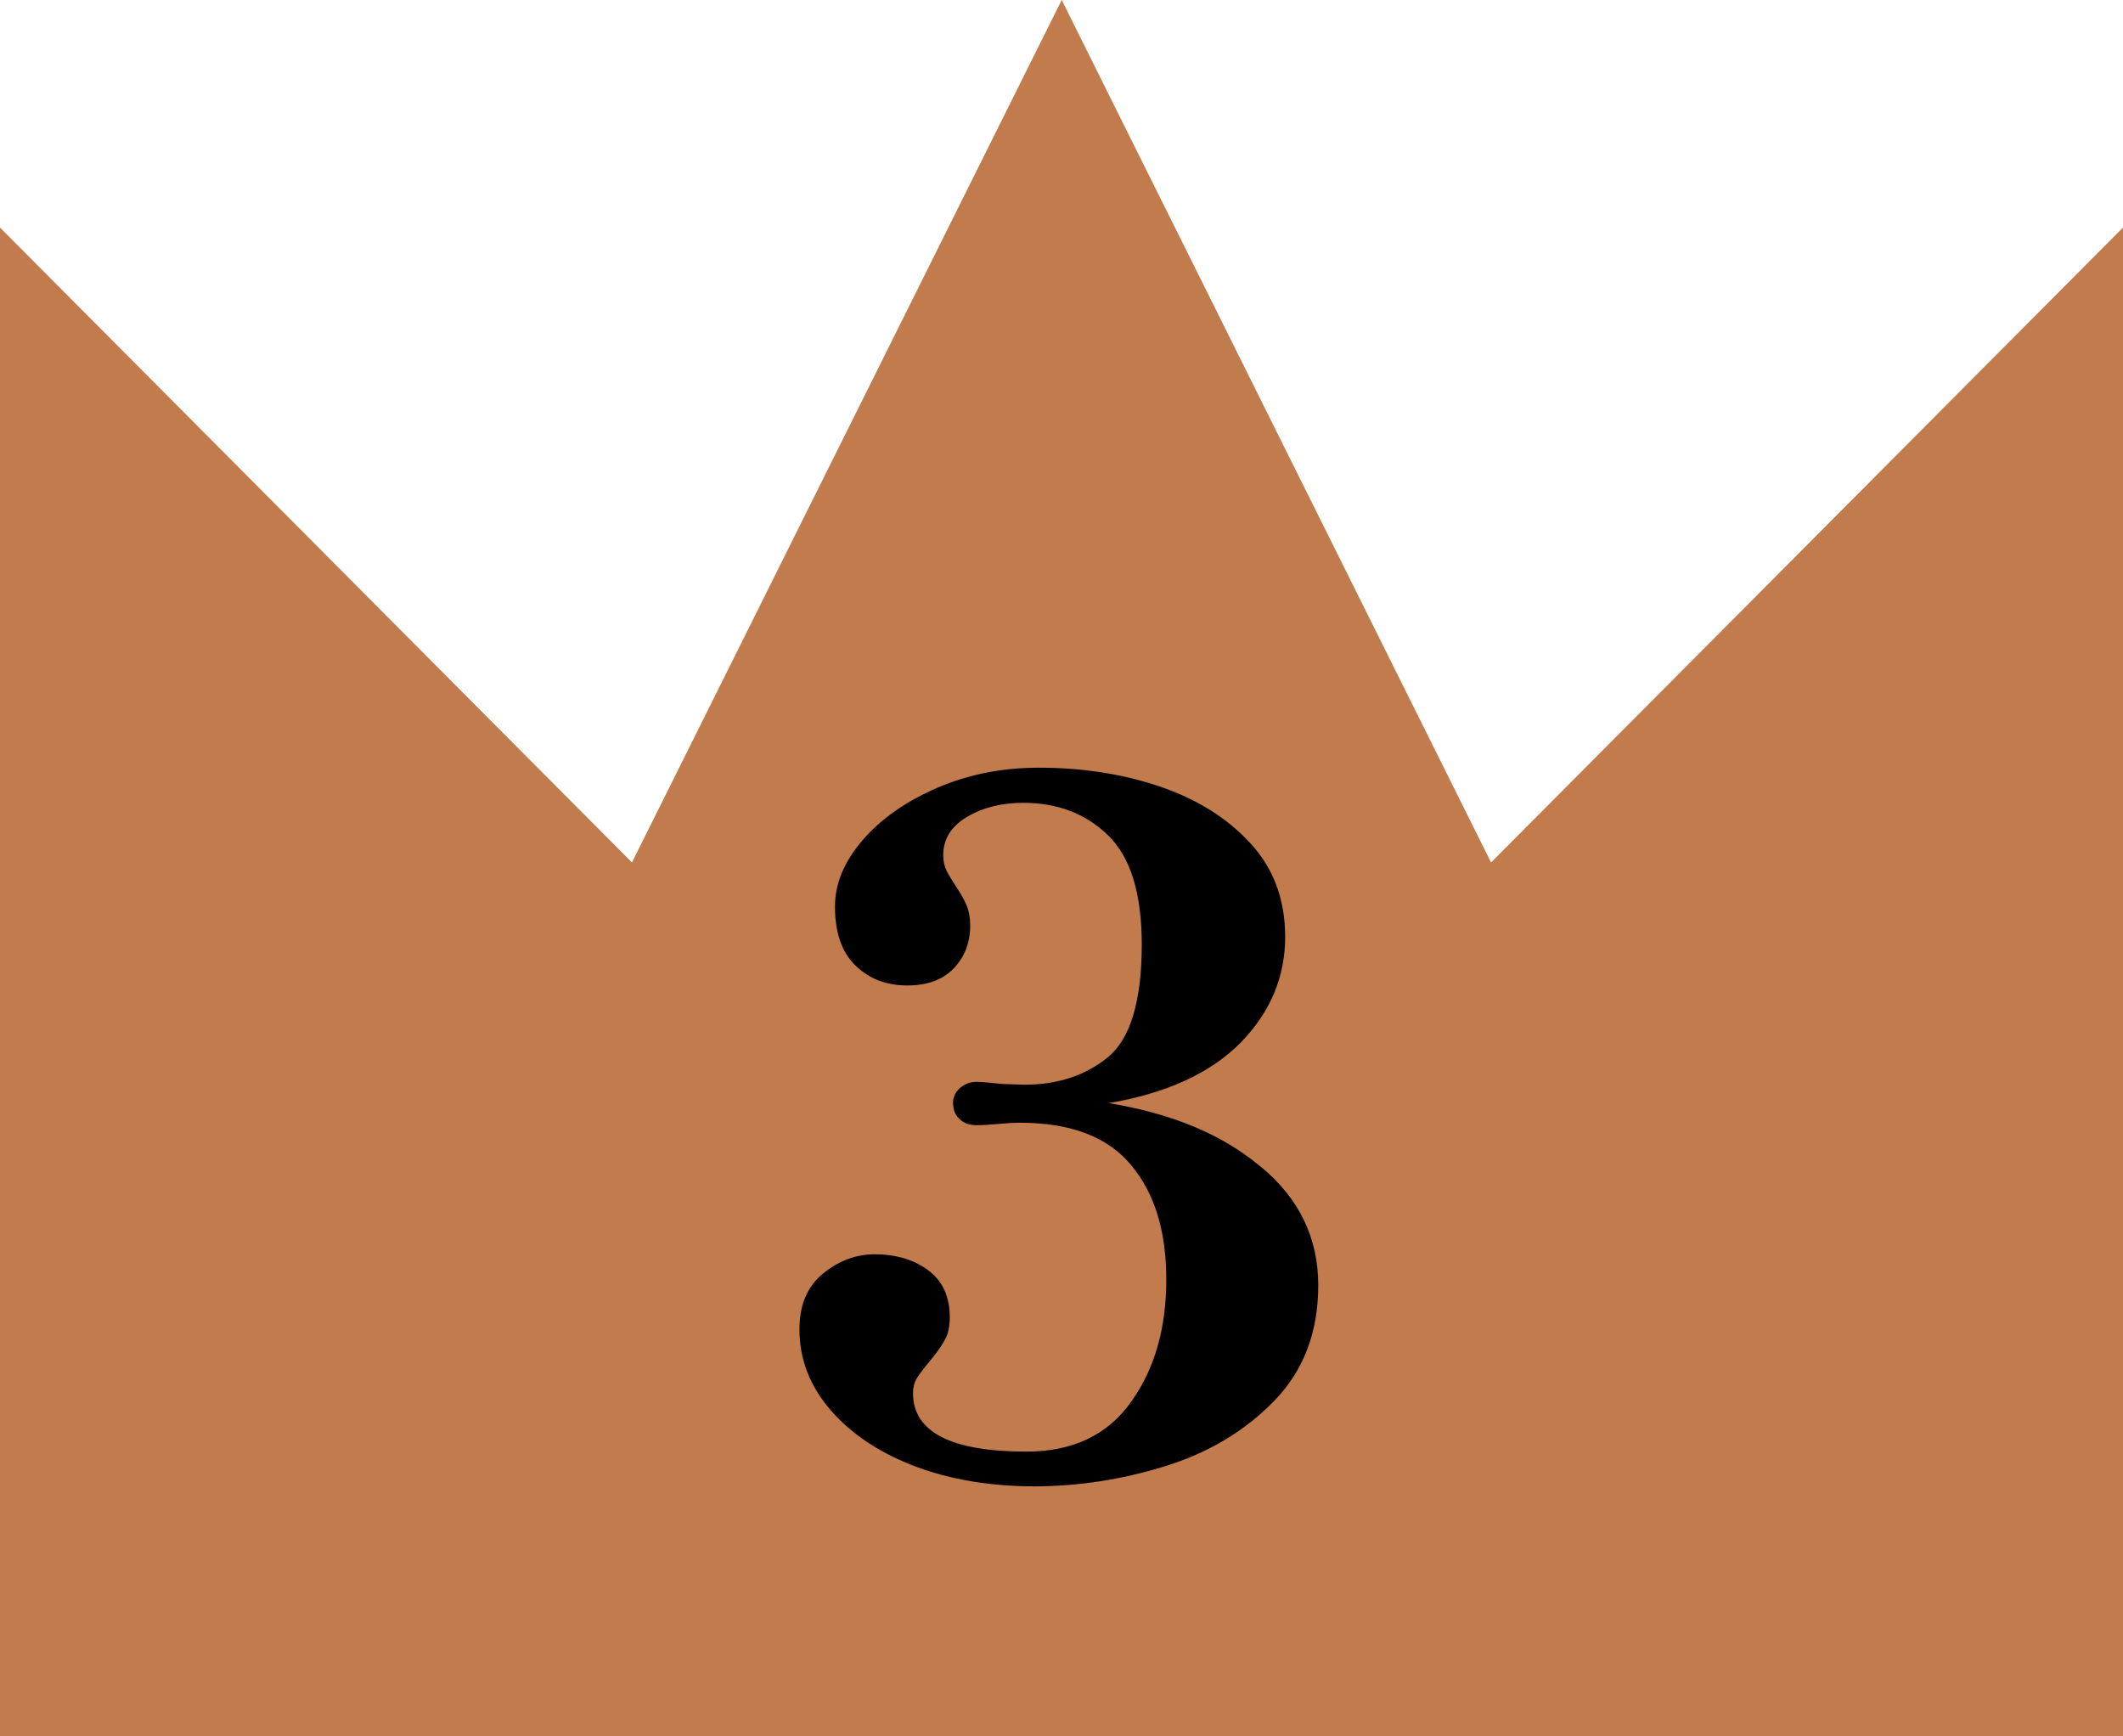
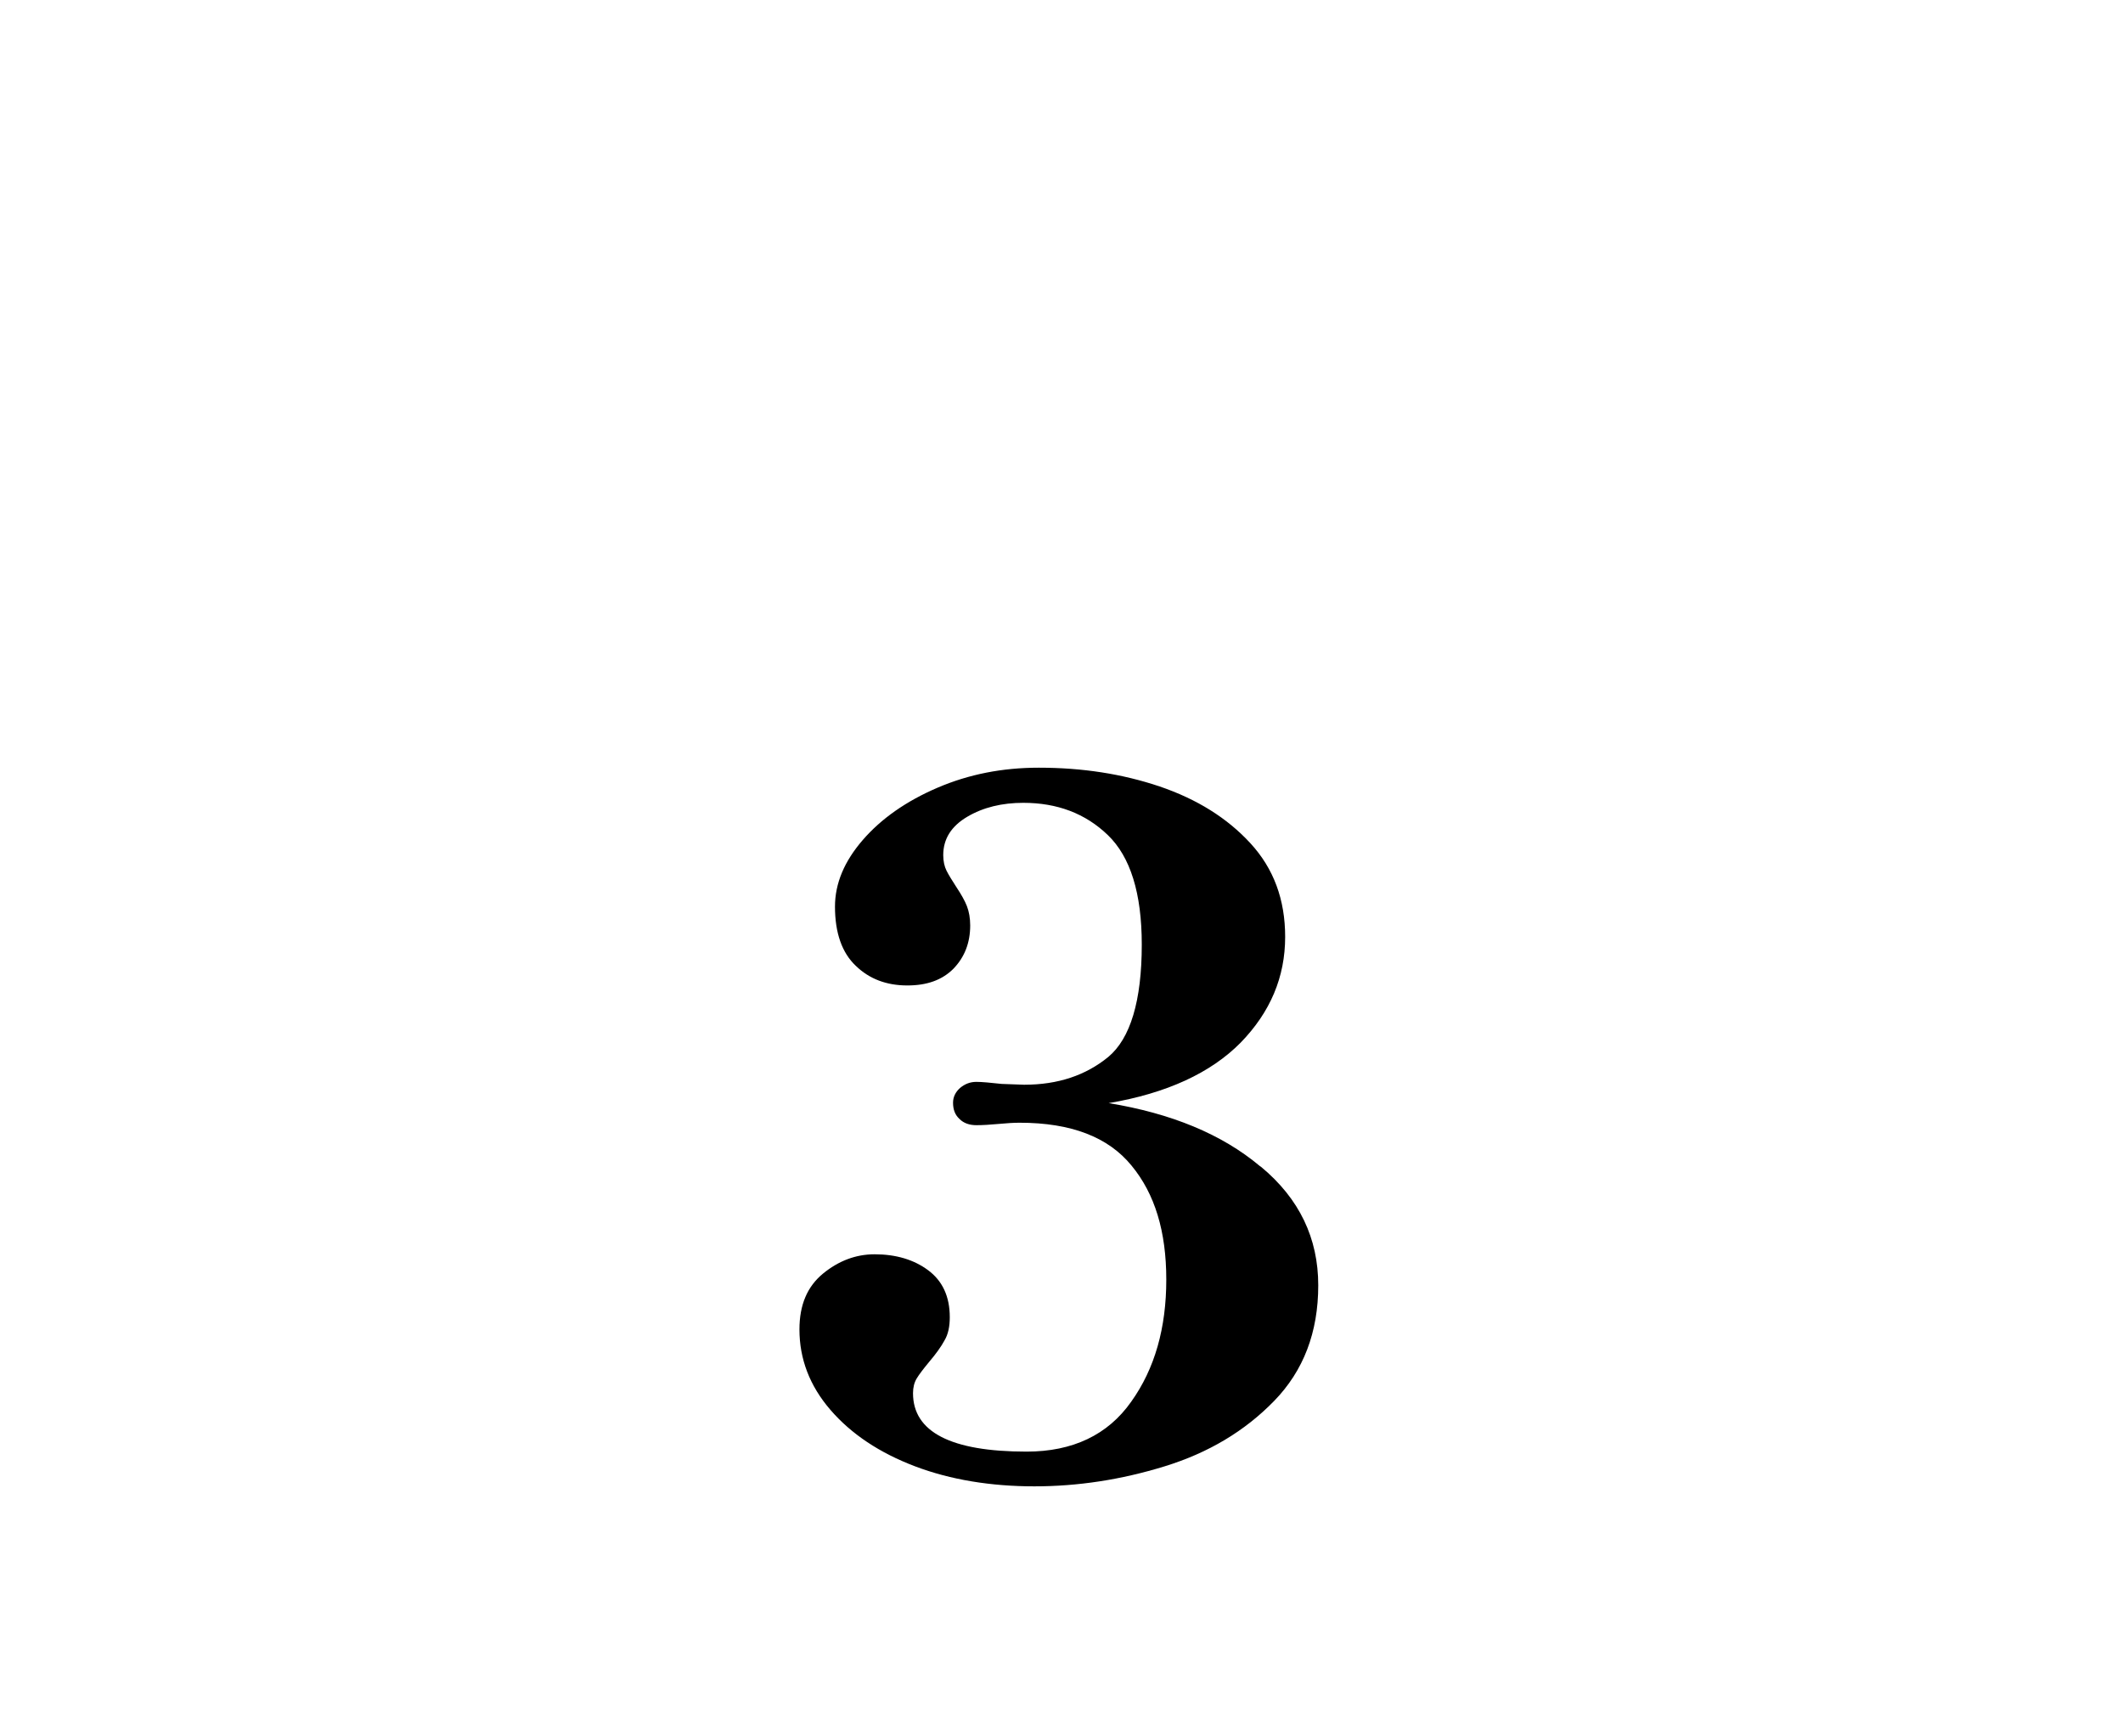
<svg xmlns="http://www.w3.org/2000/svg" id="_レイヤー_2" data-name="レイヤー 2" viewBox="0 0 51.97 42.49">
  <defs>
    <style>
      .cls-1 {
        fill: #c17b4c;
      }
    </style>
  </defs>
  <g id="_コンテンツ" data-name="コンテンツ">
    <g>
-       <polygon class="cls-1" points="36.5 21.11 25.99 0 15.47 21.11 0 5.57 0 42.49 51.97 42.49 51.97 5.57 36.5 21.11" />
      <path d="M30.87,28.56c.94.78,1.4,1.75,1.4,2.9s-.36,2.09-1.08,2.83-1.61,1.27-2.68,1.6-2.13.49-3.19.49-2.05-.16-2.92-.49-1.56-.79-2.07-1.38c-.51-.59-.76-1.25-.76-1.97,0-.6.19-1.05.58-1.37.38-.31.8-.47,1.26-.47.52,0,.96.13,1.31.39.35.26.53.64.53,1.15,0,.23-.04.42-.13.57-.08.15-.21.33-.38.53-.14.17-.24.3-.3.4-.06.1-.09.22-.09.36,0,.95.93,1.43,2.78,1.43,1.13,0,1.99-.41,2.56-1.22.58-.81.86-1.81.86-2.99s-.28-2.1-.85-2.79c-.57-.7-1.48-1.05-2.74-1.05-.14,0-.31.01-.52.03s-.39.03-.54.03c-.17,0-.31-.05-.41-.15-.11-.1-.16-.23-.16-.4,0-.14.06-.26.17-.36.12-.1.25-.15.4-.15.14,0,.34.02.62.05l.55.02c.83,0,1.51-.23,2.06-.68.54-.45.82-1.37.82-2.75,0-1.26-.28-2.15-.83-2.68-.55-.53-1.24-.79-2.07-.79-.52,0-.98.11-1.37.34-.39.23-.59.54-.59.94,0,.15.03.28.08.38s.13.23.24.4c.12.18.21.34.26.47s.08.29.08.47c0,.43-.14.78-.41,1.06-.28.28-.65.41-1.13.41-.51,0-.93-.16-1.26-.48-.34-.32-.51-.81-.51-1.45,0-.57.23-1.11.68-1.63.45-.52,1.06-.95,1.83-1.28s1.59-.49,2.48-.49c1.06,0,2.04.15,2.96.46.91.31,1.65.77,2.22,1.39s.85,1.38.85,2.29c0,.98-.36,1.84-1.09,2.59-.73.74-1.81,1.24-3.23,1.48,1.53.25,2.77.76,3.7,1.54Z" />
    </g>
  </g>
</svg>